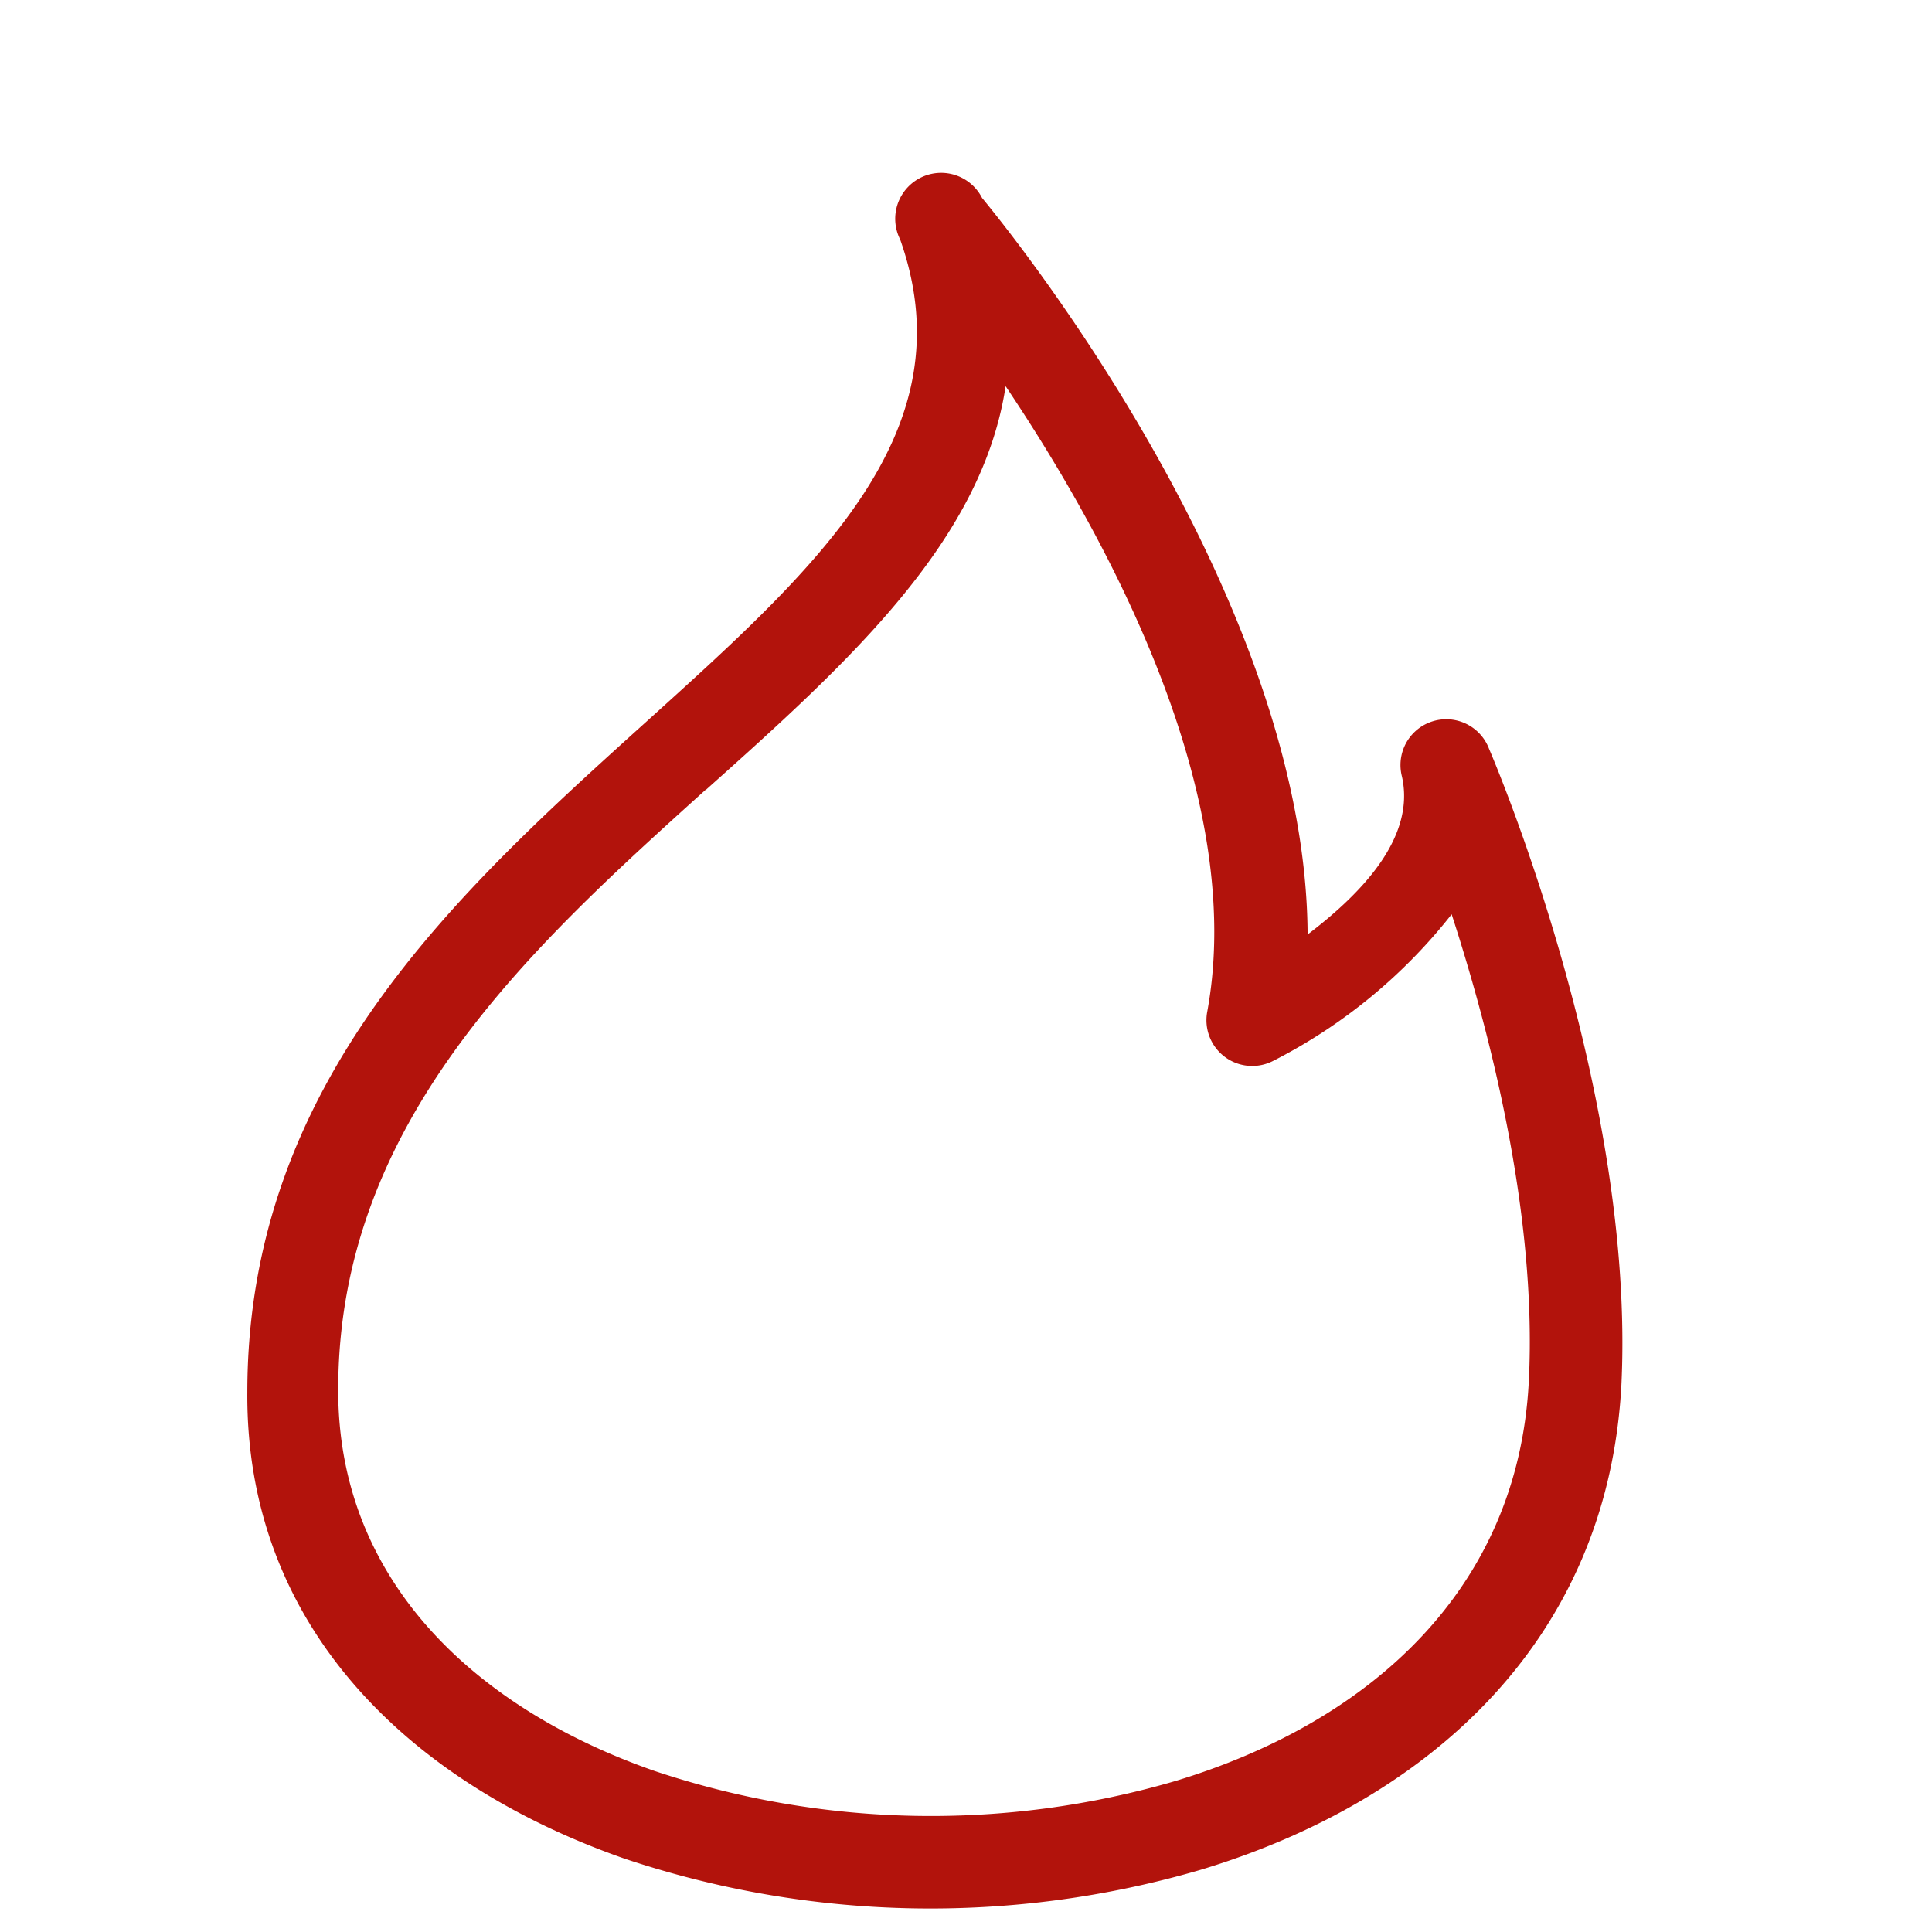
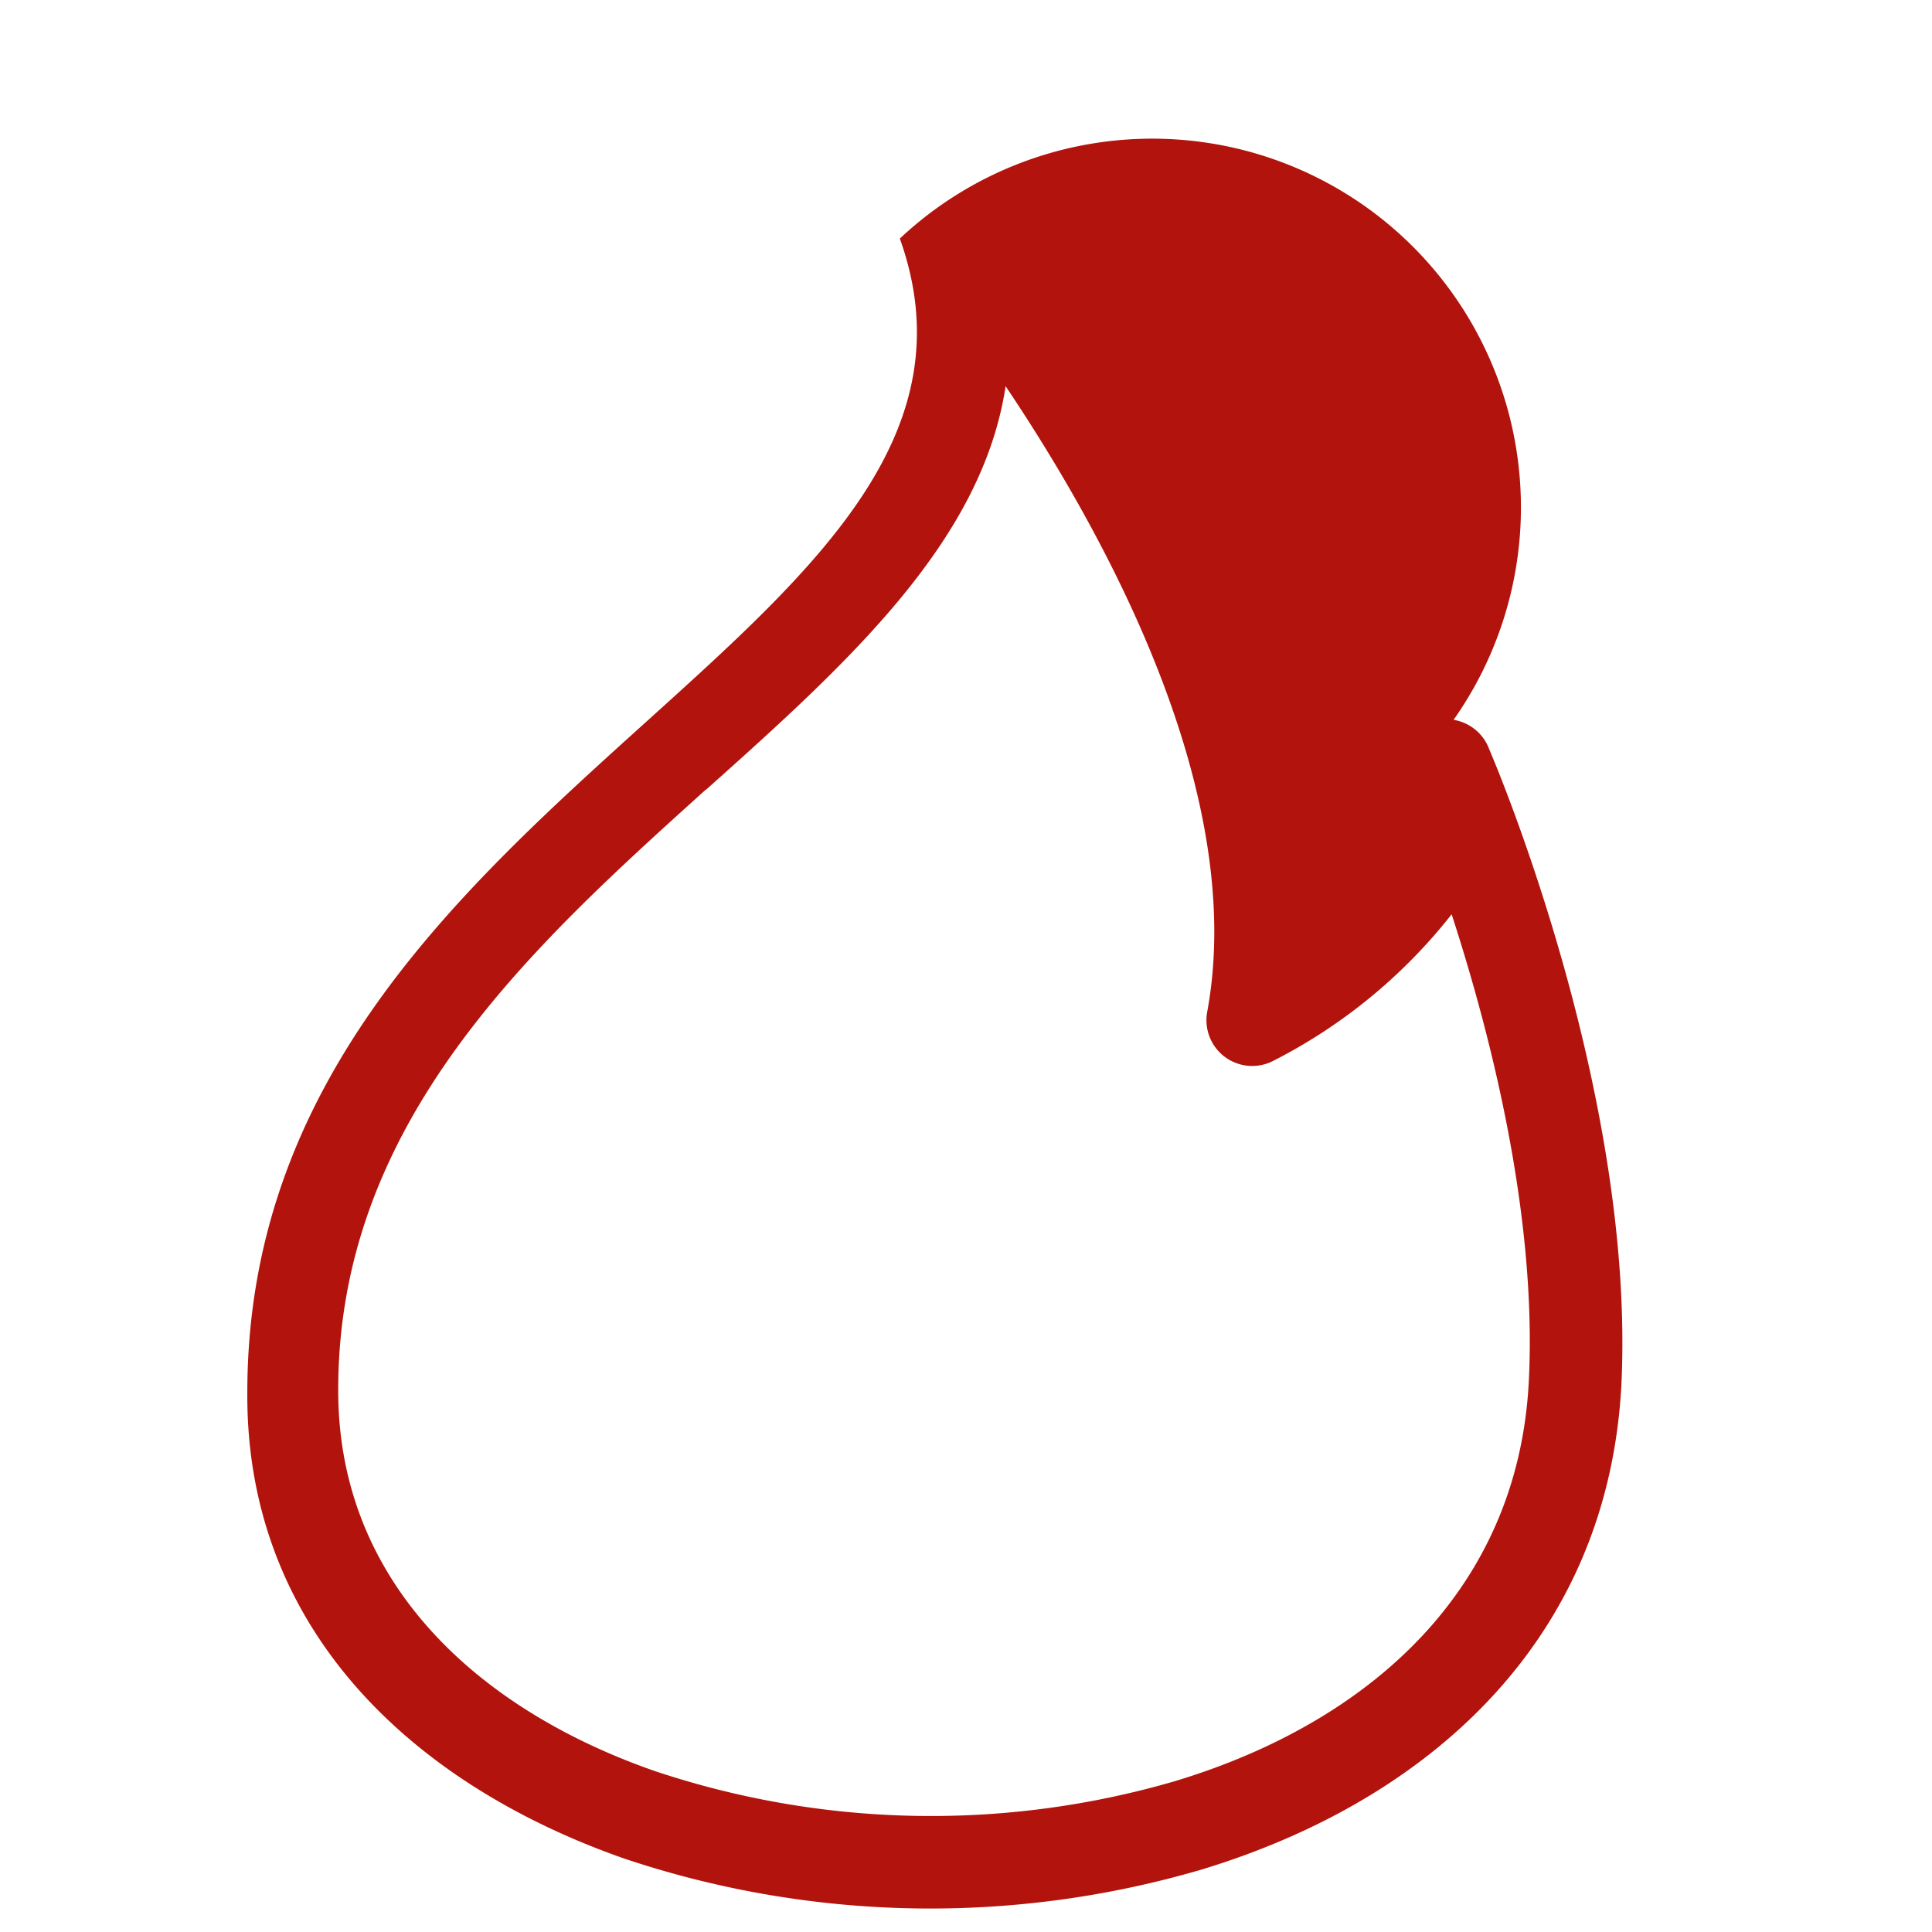
<svg xmlns="http://www.w3.org/2000/svg" id="Layer_1" data-name="Layer 1" viewBox="0 0 101 101">
-   <rect x="0.5" y="0.5" width="100" height="100" fill="none" stroke="#b2130c" stroke-miterlimit="10" opacity="0" />
-   <path d="M77.284,38.677A2.326,2.326,0,0,0,72.85,40.06c.775,3.372-2.377,6.406-5.058,8.429,0-17.55-15.375-36.634-17.01-38.606A2.333,2.333,0,0,0,46.618,11.99c3.591,10.115-4.366,17.23-13.285,25.288C23.455,46.196,12.496,56.075,12.496,72.293c-.084,12.206,8.446,20.382,19.674,24.31a50.273,50.273,0,0,0,30.11.573c11.801-3.574,21.208-11.902,21.916-25.288C84.921,56.8,77.74,39.739,77.284,38.677Zm2.208,32.959c-.523,11.042-8.429,17.988-18.544,21.04a45.602,45.602,0,0,1-27.227-.523c-9.441-3.287-16.606-10.014-16.606-19.944C17.082,58.115,27.214,48.978,36.368,40.717h.017C43.938,33.974,50.884,27.635,52.03,19.509c5.361,7.957,12.779,21.478,10.638,32.942A2.326,2.326,0,0,0,66.04,54.895,27.989,27.989,0,0,0,75.413,47.157C77.436,53.361,79.914,62.903,79.493,71.636Z" transform="translate(0.5 0.5)" fill="#b2130c" stroke="#b2130c" stroke-miterlimit="10" stroke-width="0.133" />
+   <path d="M77.284,38.677A2.326,2.326,0,0,0,72.85,40.06A2.333,2.333,0,0,0,46.618,11.99c3.591,10.115-4.366,17.23-13.285,25.288C23.455,46.196,12.496,56.075,12.496,72.293c-.084,12.206,8.446,20.382,19.674,24.31a50.273,50.273,0,0,0,30.11.573c11.801-3.574,21.208-11.902,21.916-25.288C84.921,56.8,77.74,39.739,77.284,38.677Zm2.208,32.959c-.523,11.042-8.429,17.988-18.544,21.04a45.602,45.602,0,0,1-27.227-.523c-9.441-3.287-16.606-10.014-16.606-19.944C17.082,58.115,27.214,48.978,36.368,40.717h.017C43.938,33.974,50.884,27.635,52.03,19.509c5.361,7.957,12.779,21.478,10.638,32.942A2.326,2.326,0,0,0,66.04,54.895,27.989,27.989,0,0,0,75.413,47.157C77.436,53.361,79.914,62.903,79.493,71.636Z" transform="translate(0.5 0.5)" fill="#b2130c" stroke="#b2130c" stroke-miterlimit="10" stroke-width="0.133" />
</svg>